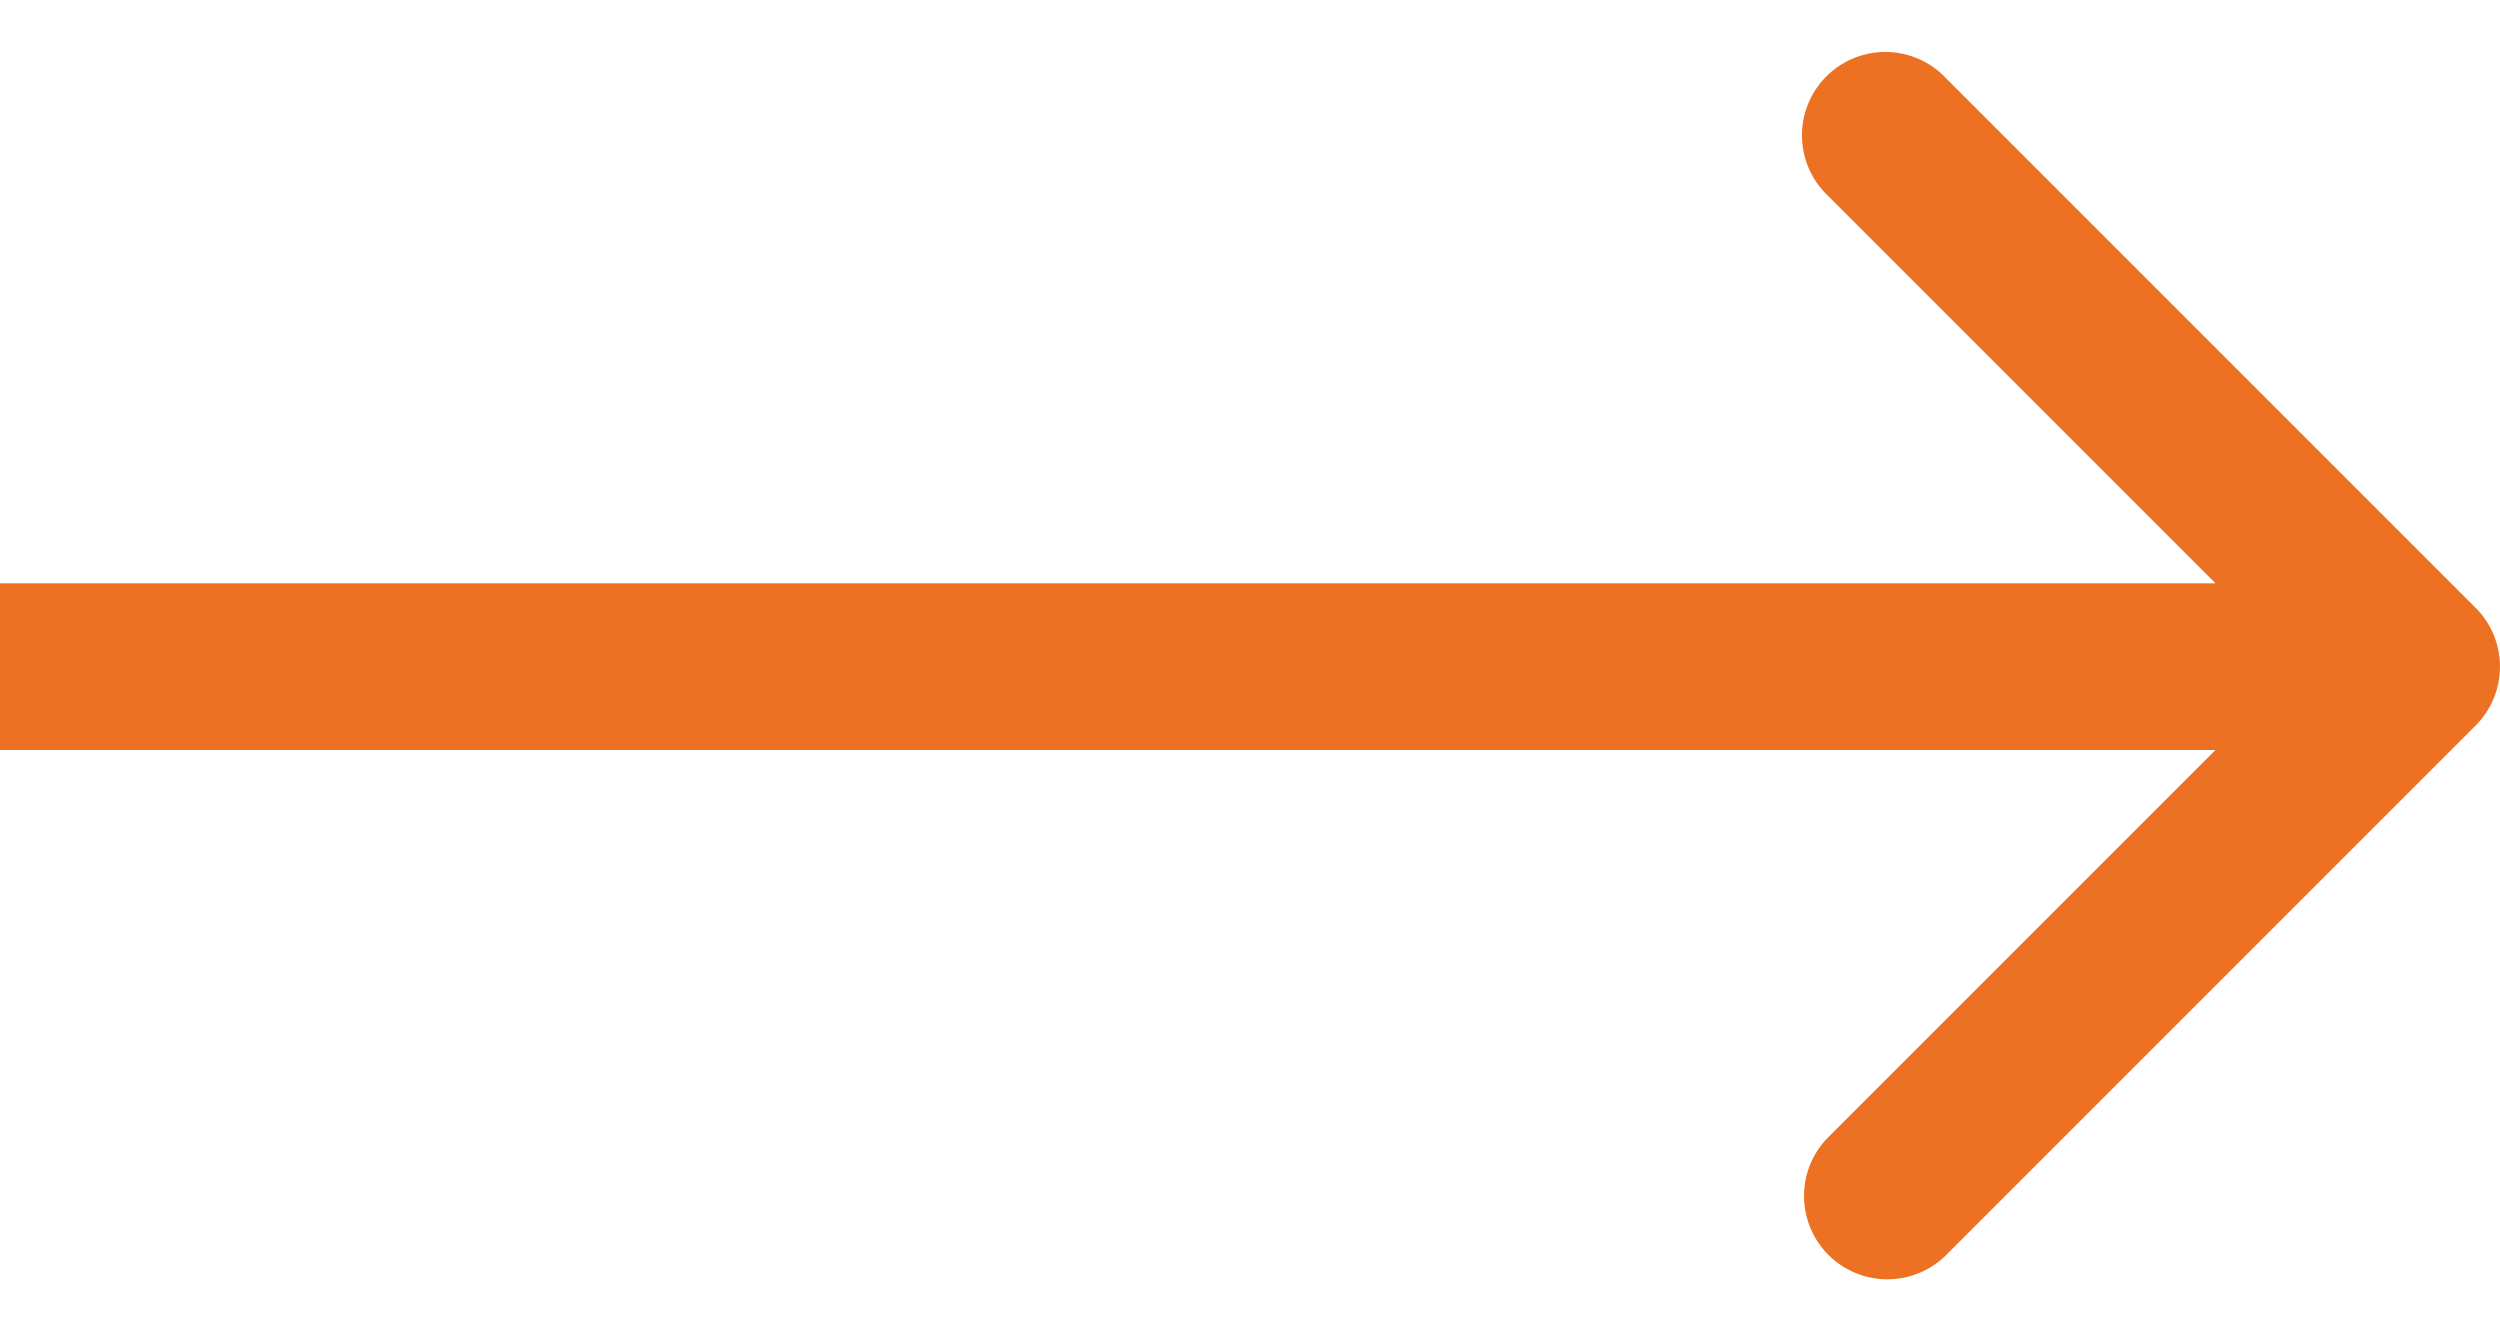
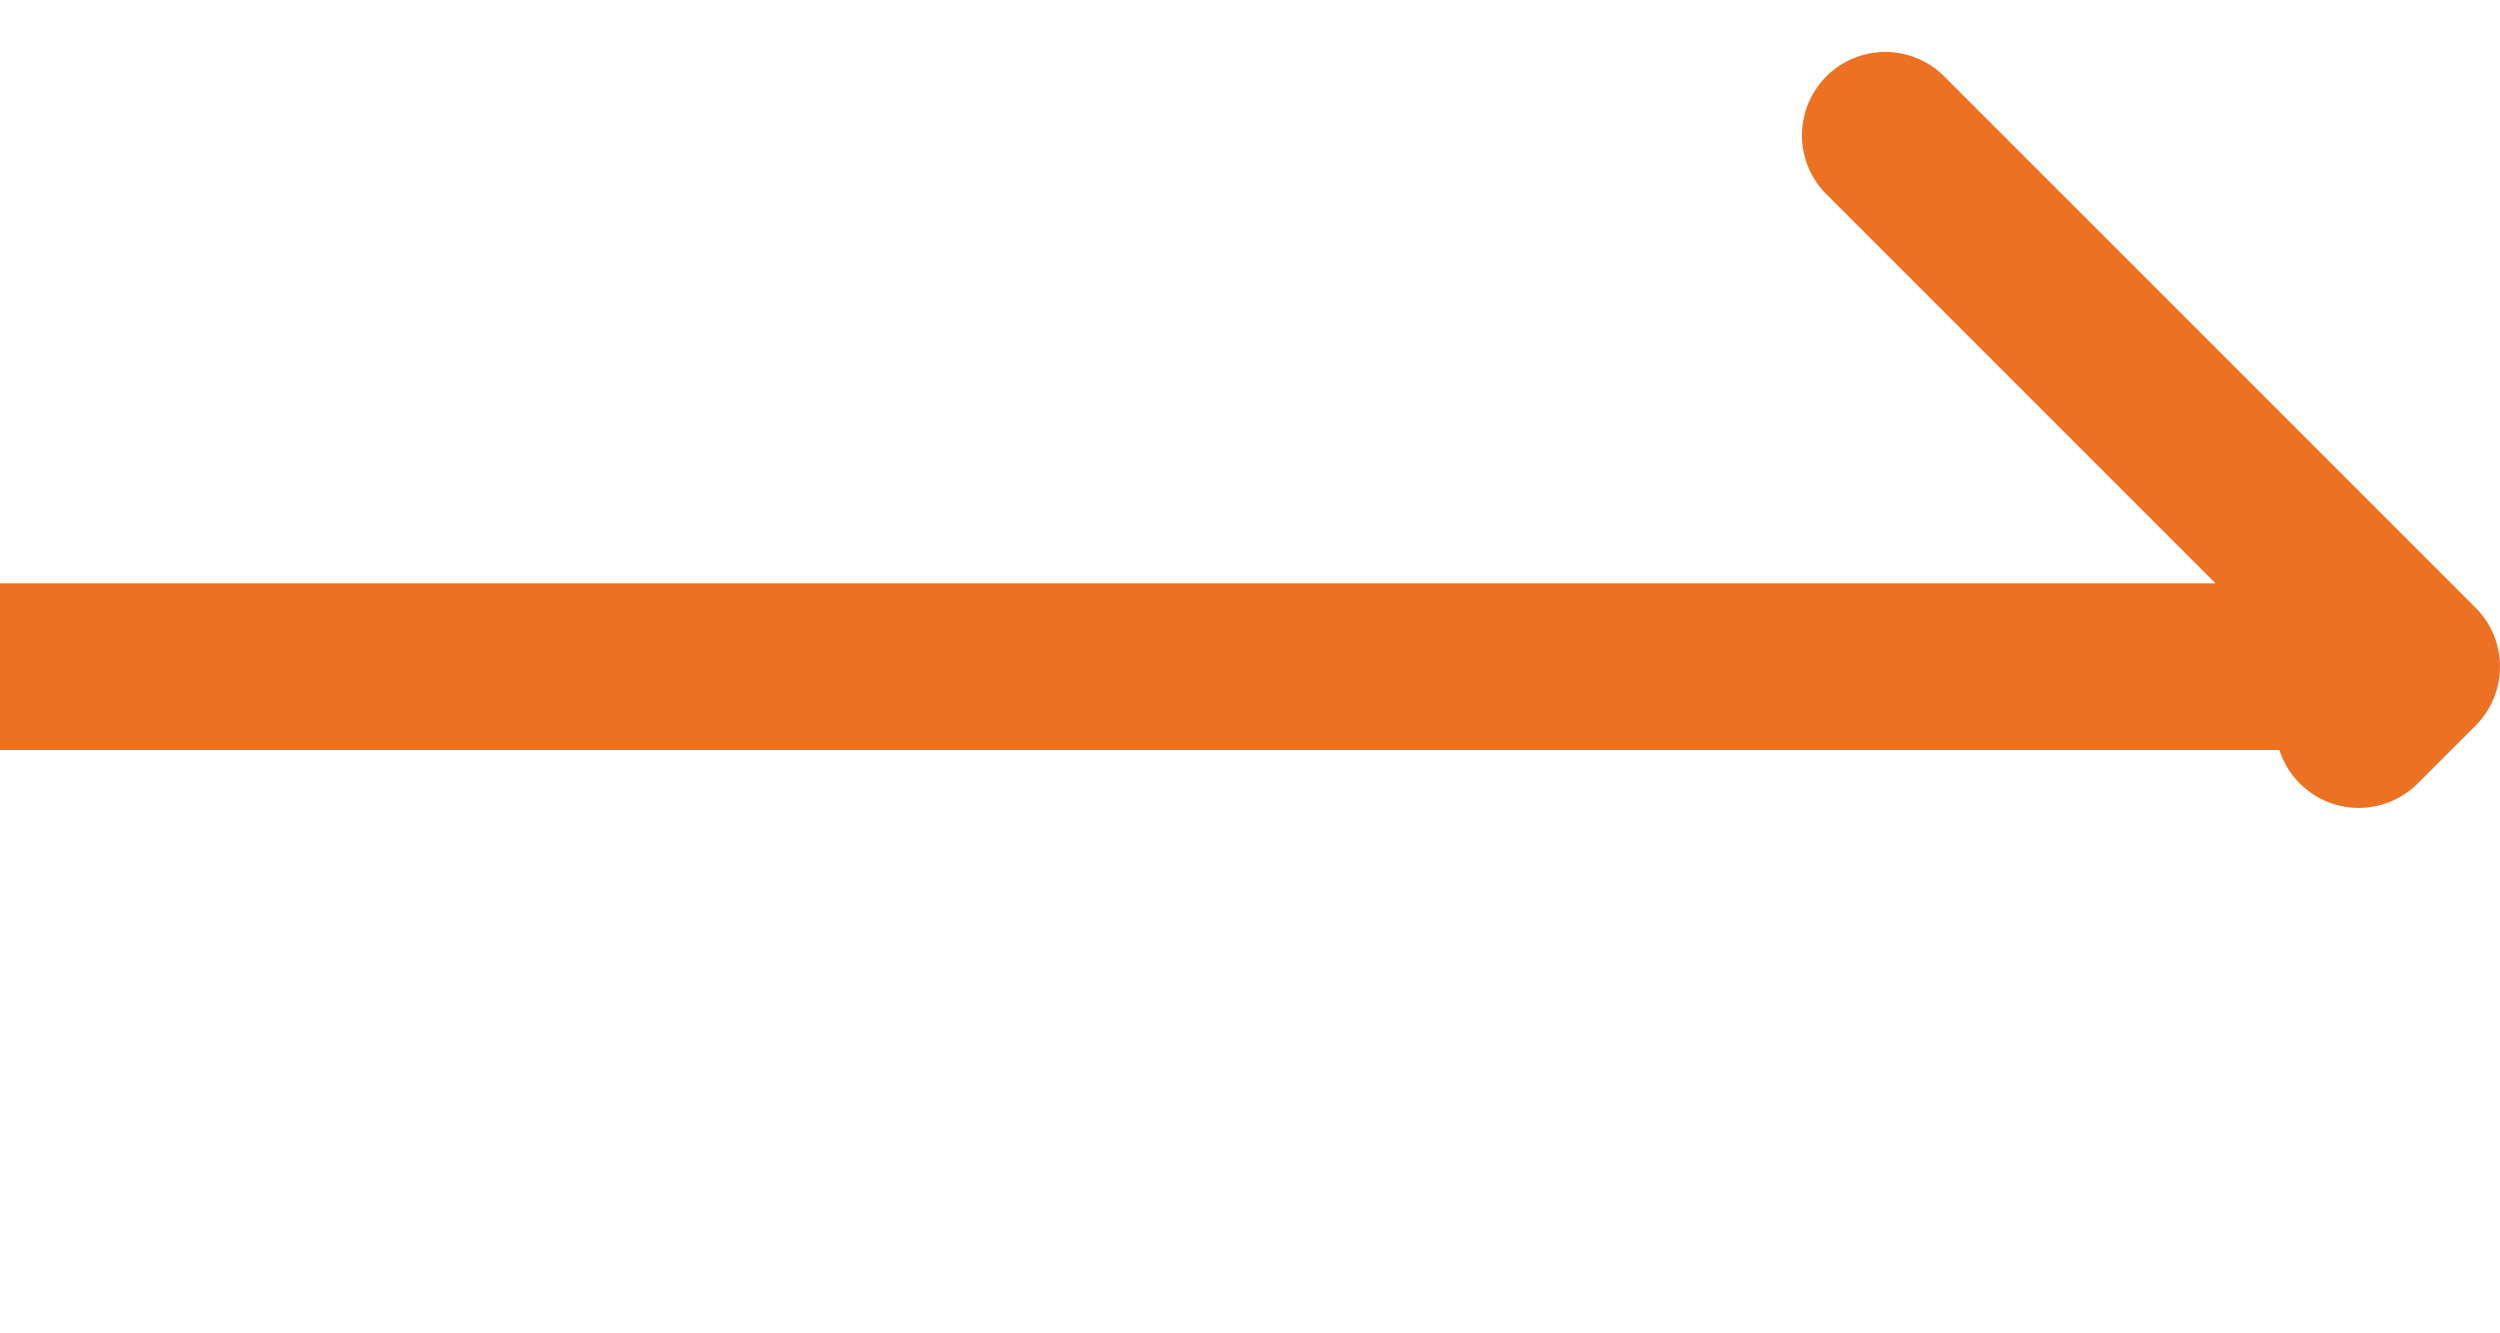
<svg xmlns="http://www.w3.org/2000/svg" width="30" height="16" fill="none">
-   <path fill="#ED7122" d="M29.707 8.707a1 1 0 0 0 0-1.414L23.343.929a1 1 0 1 0-1.414 1.414L27.586 8l-5.657 5.657a1 1 0 0 0 1.414 1.414l6.364-6.364ZM0 8v1h29V7H0v1Z" />
+   <path fill="#ED7122" d="M29.707 8.707a1 1 0 0 0 0-1.414L23.343.929a1 1 0 1 0-1.414 1.414L27.586 8a1 1 0 0 0 1.414 1.414l6.364-6.364ZM0 8v1h29V7H0v1Z" />
</svg>